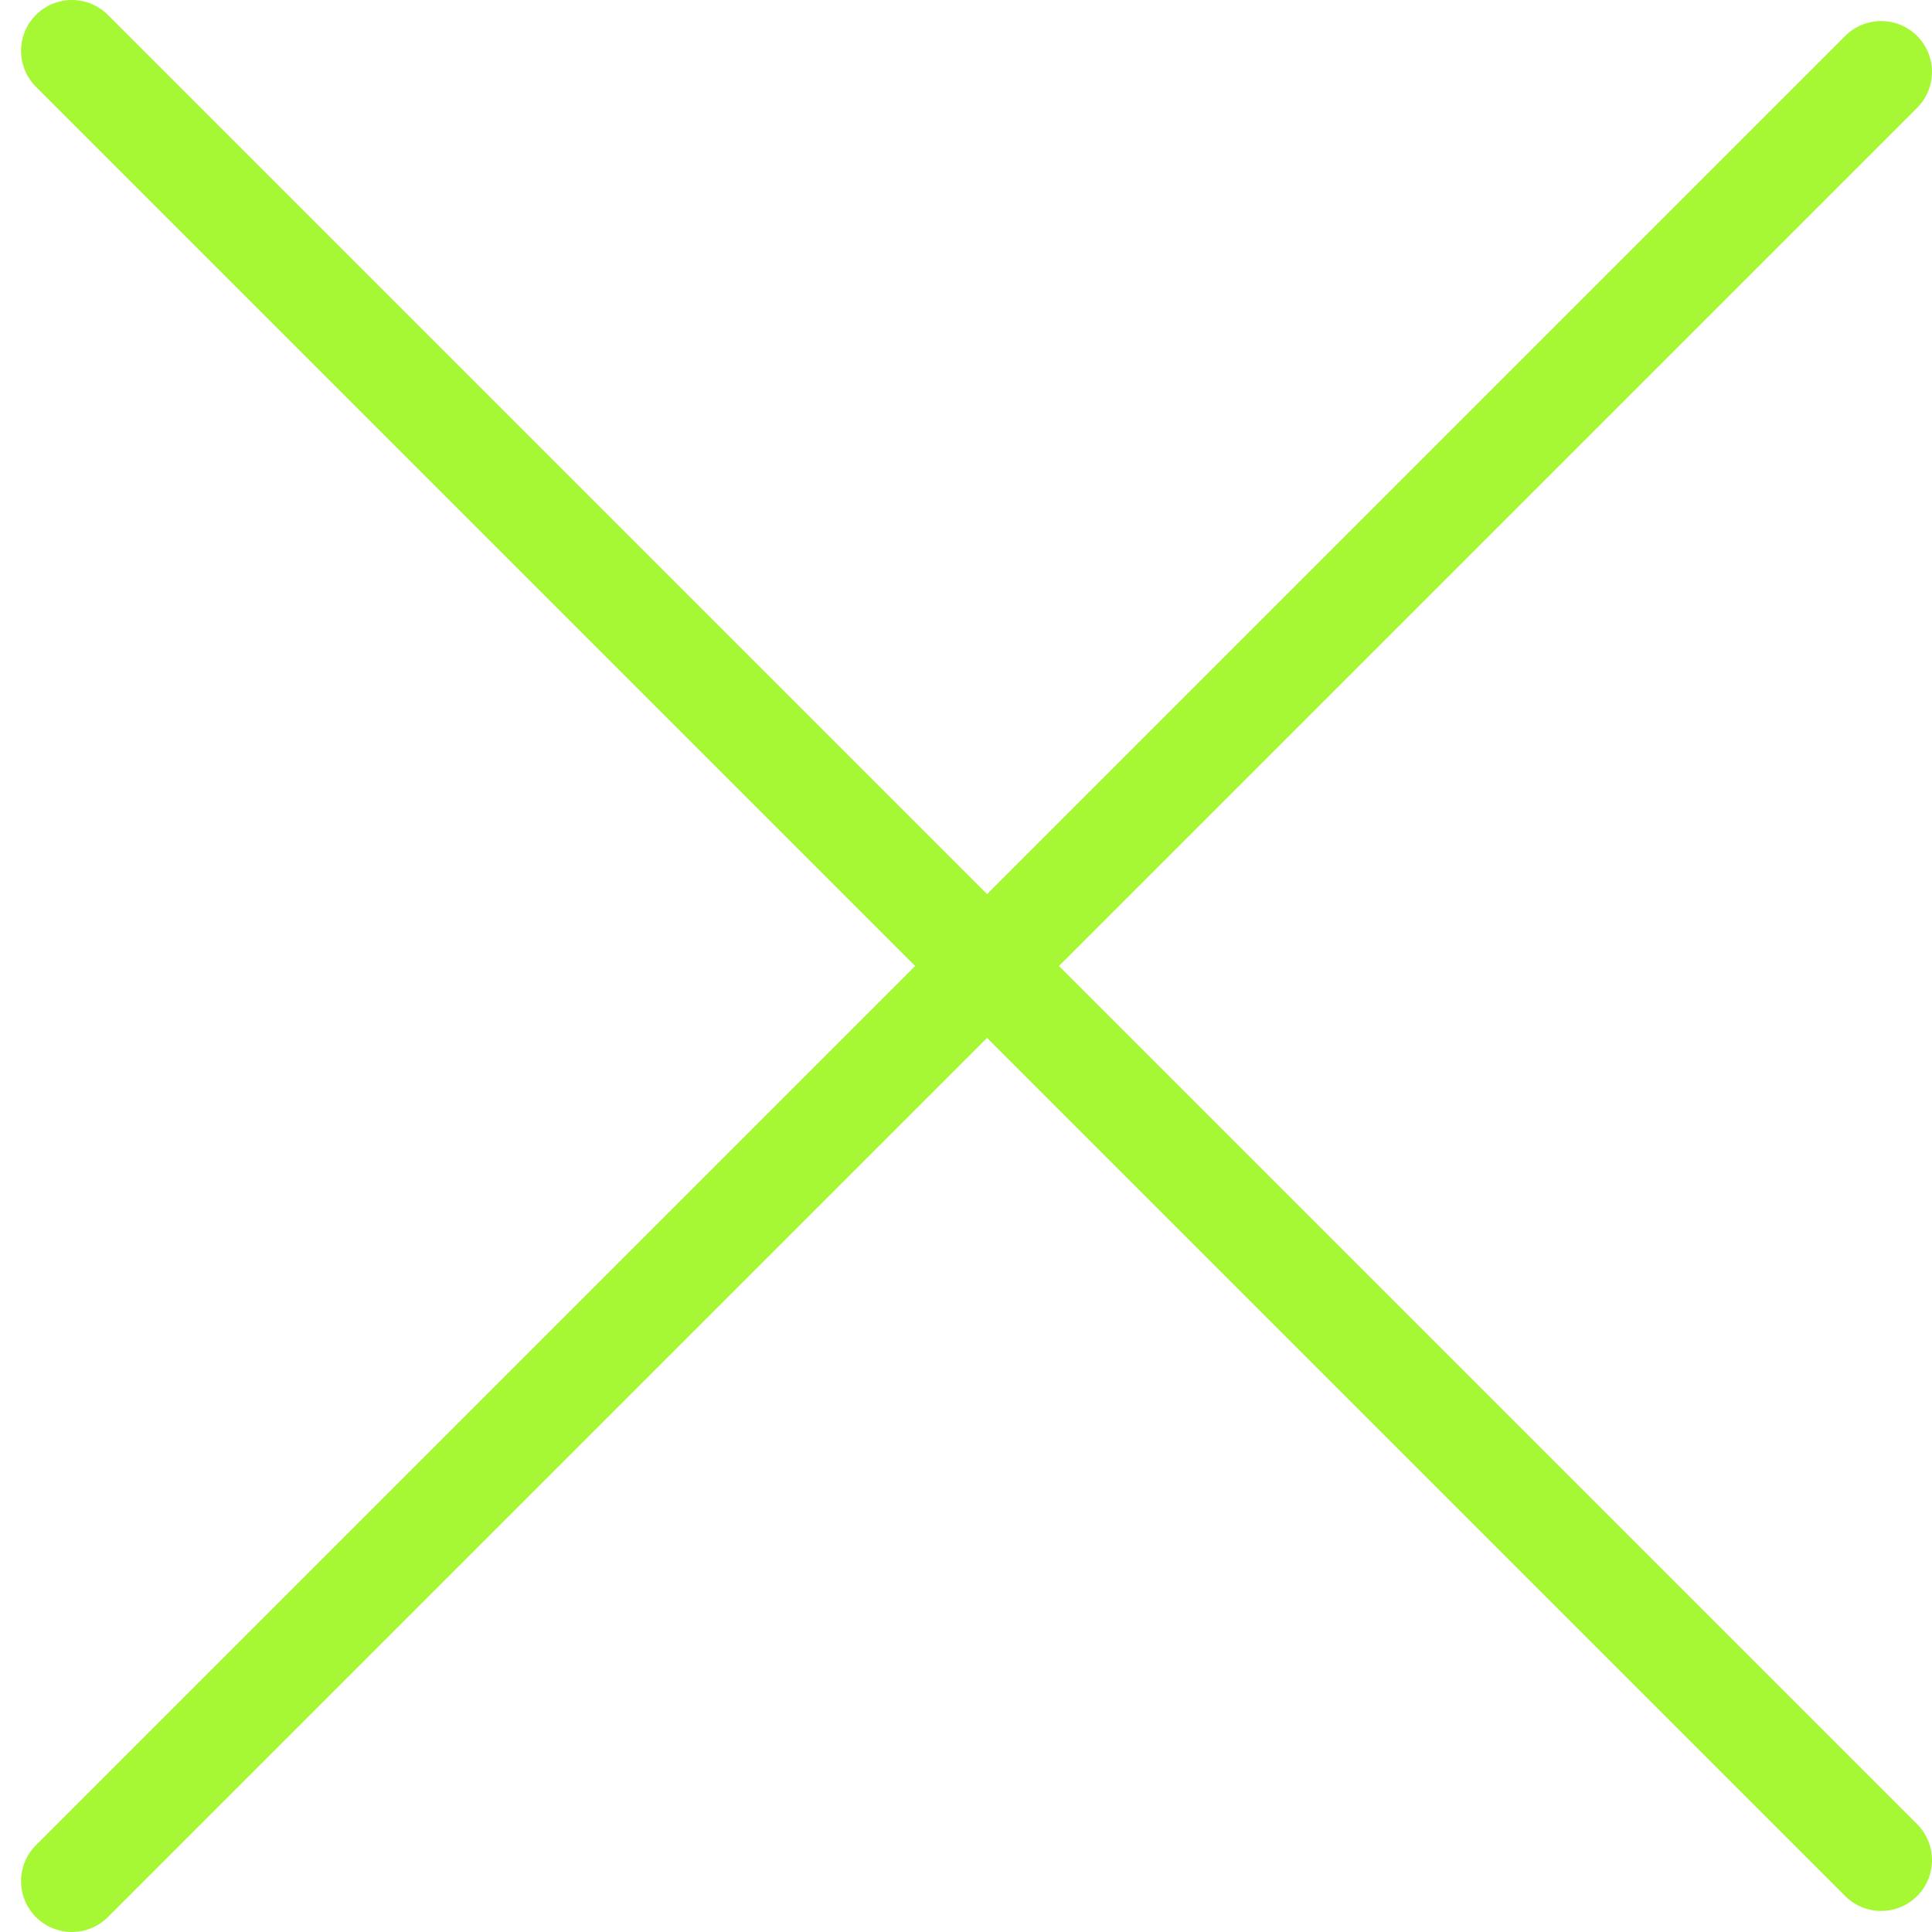
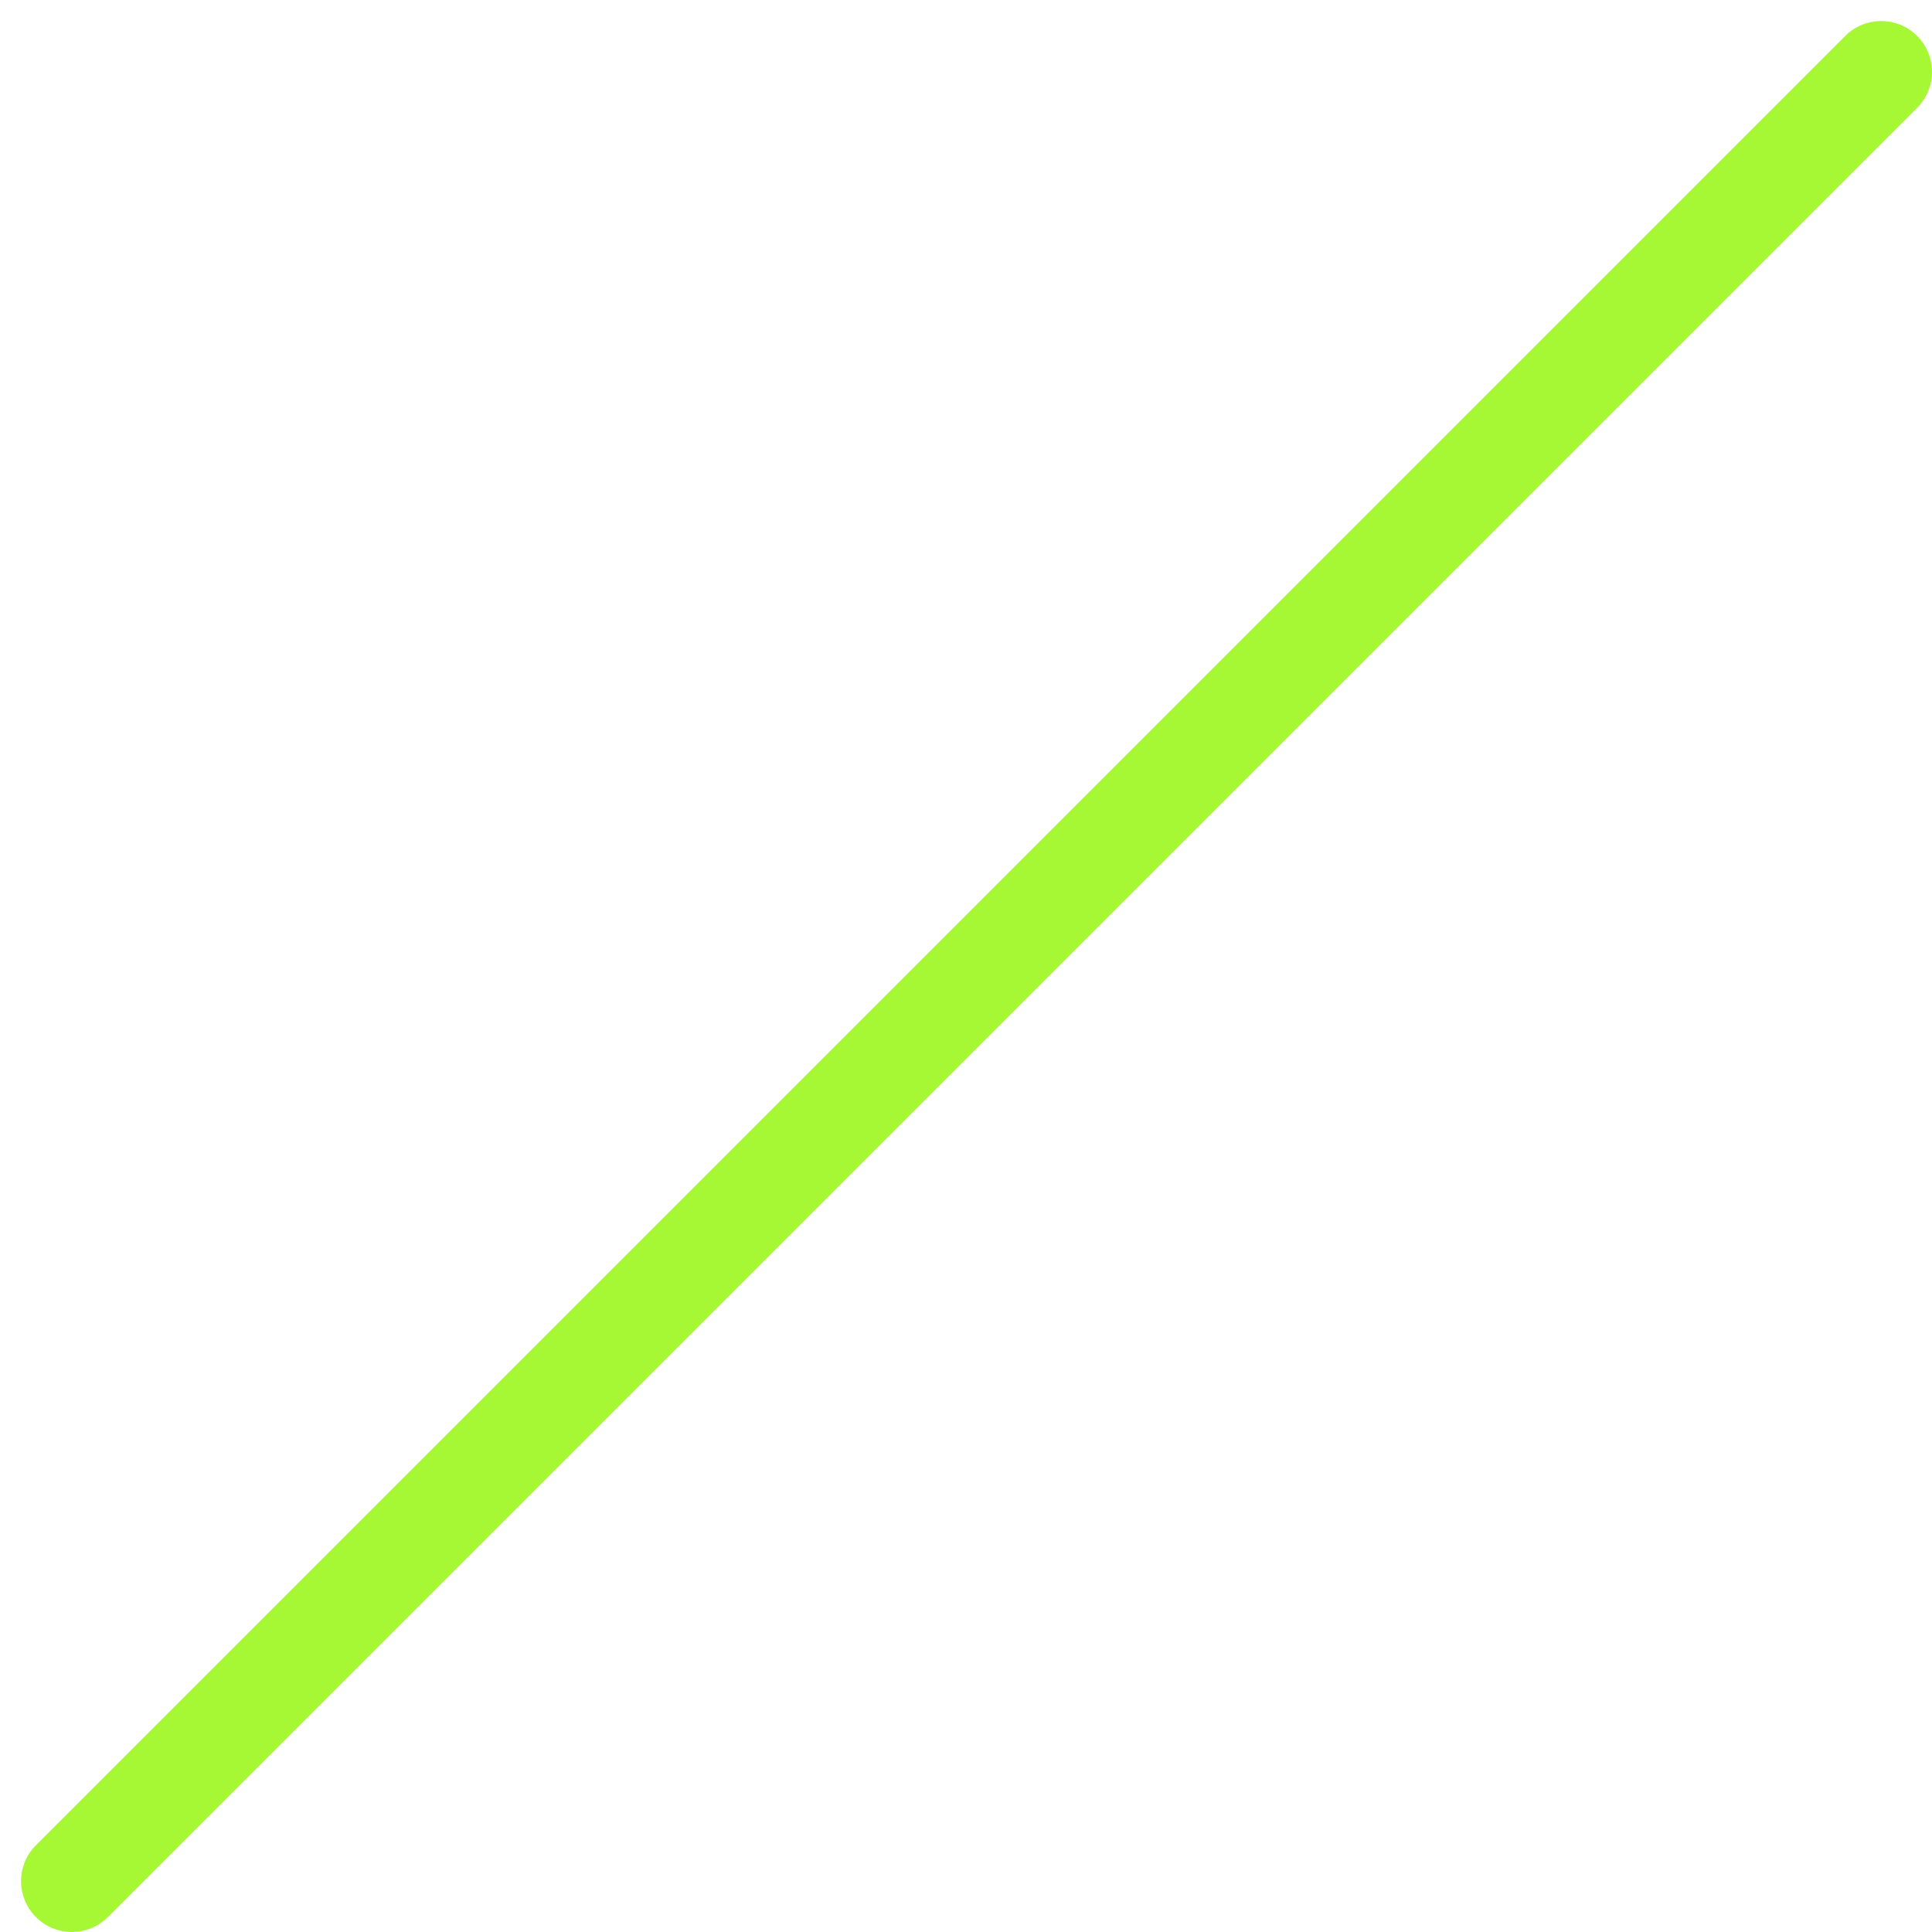
<svg xmlns="http://www.w3.org/2000/svg" width="38" height="38" viewBox="0 0 38 38" fill="none">
  <line x1="37" y1="1.414" x2="1.414" y2="37" stroke="#A6F834" stroke-width="2" stroke-linecap="round" />
-   <line x1="1.414" y1="1" x2="37" y2="36.586" stroke="#A6F834" stroke-width="2" stroke-linecap="round" />
</svg>